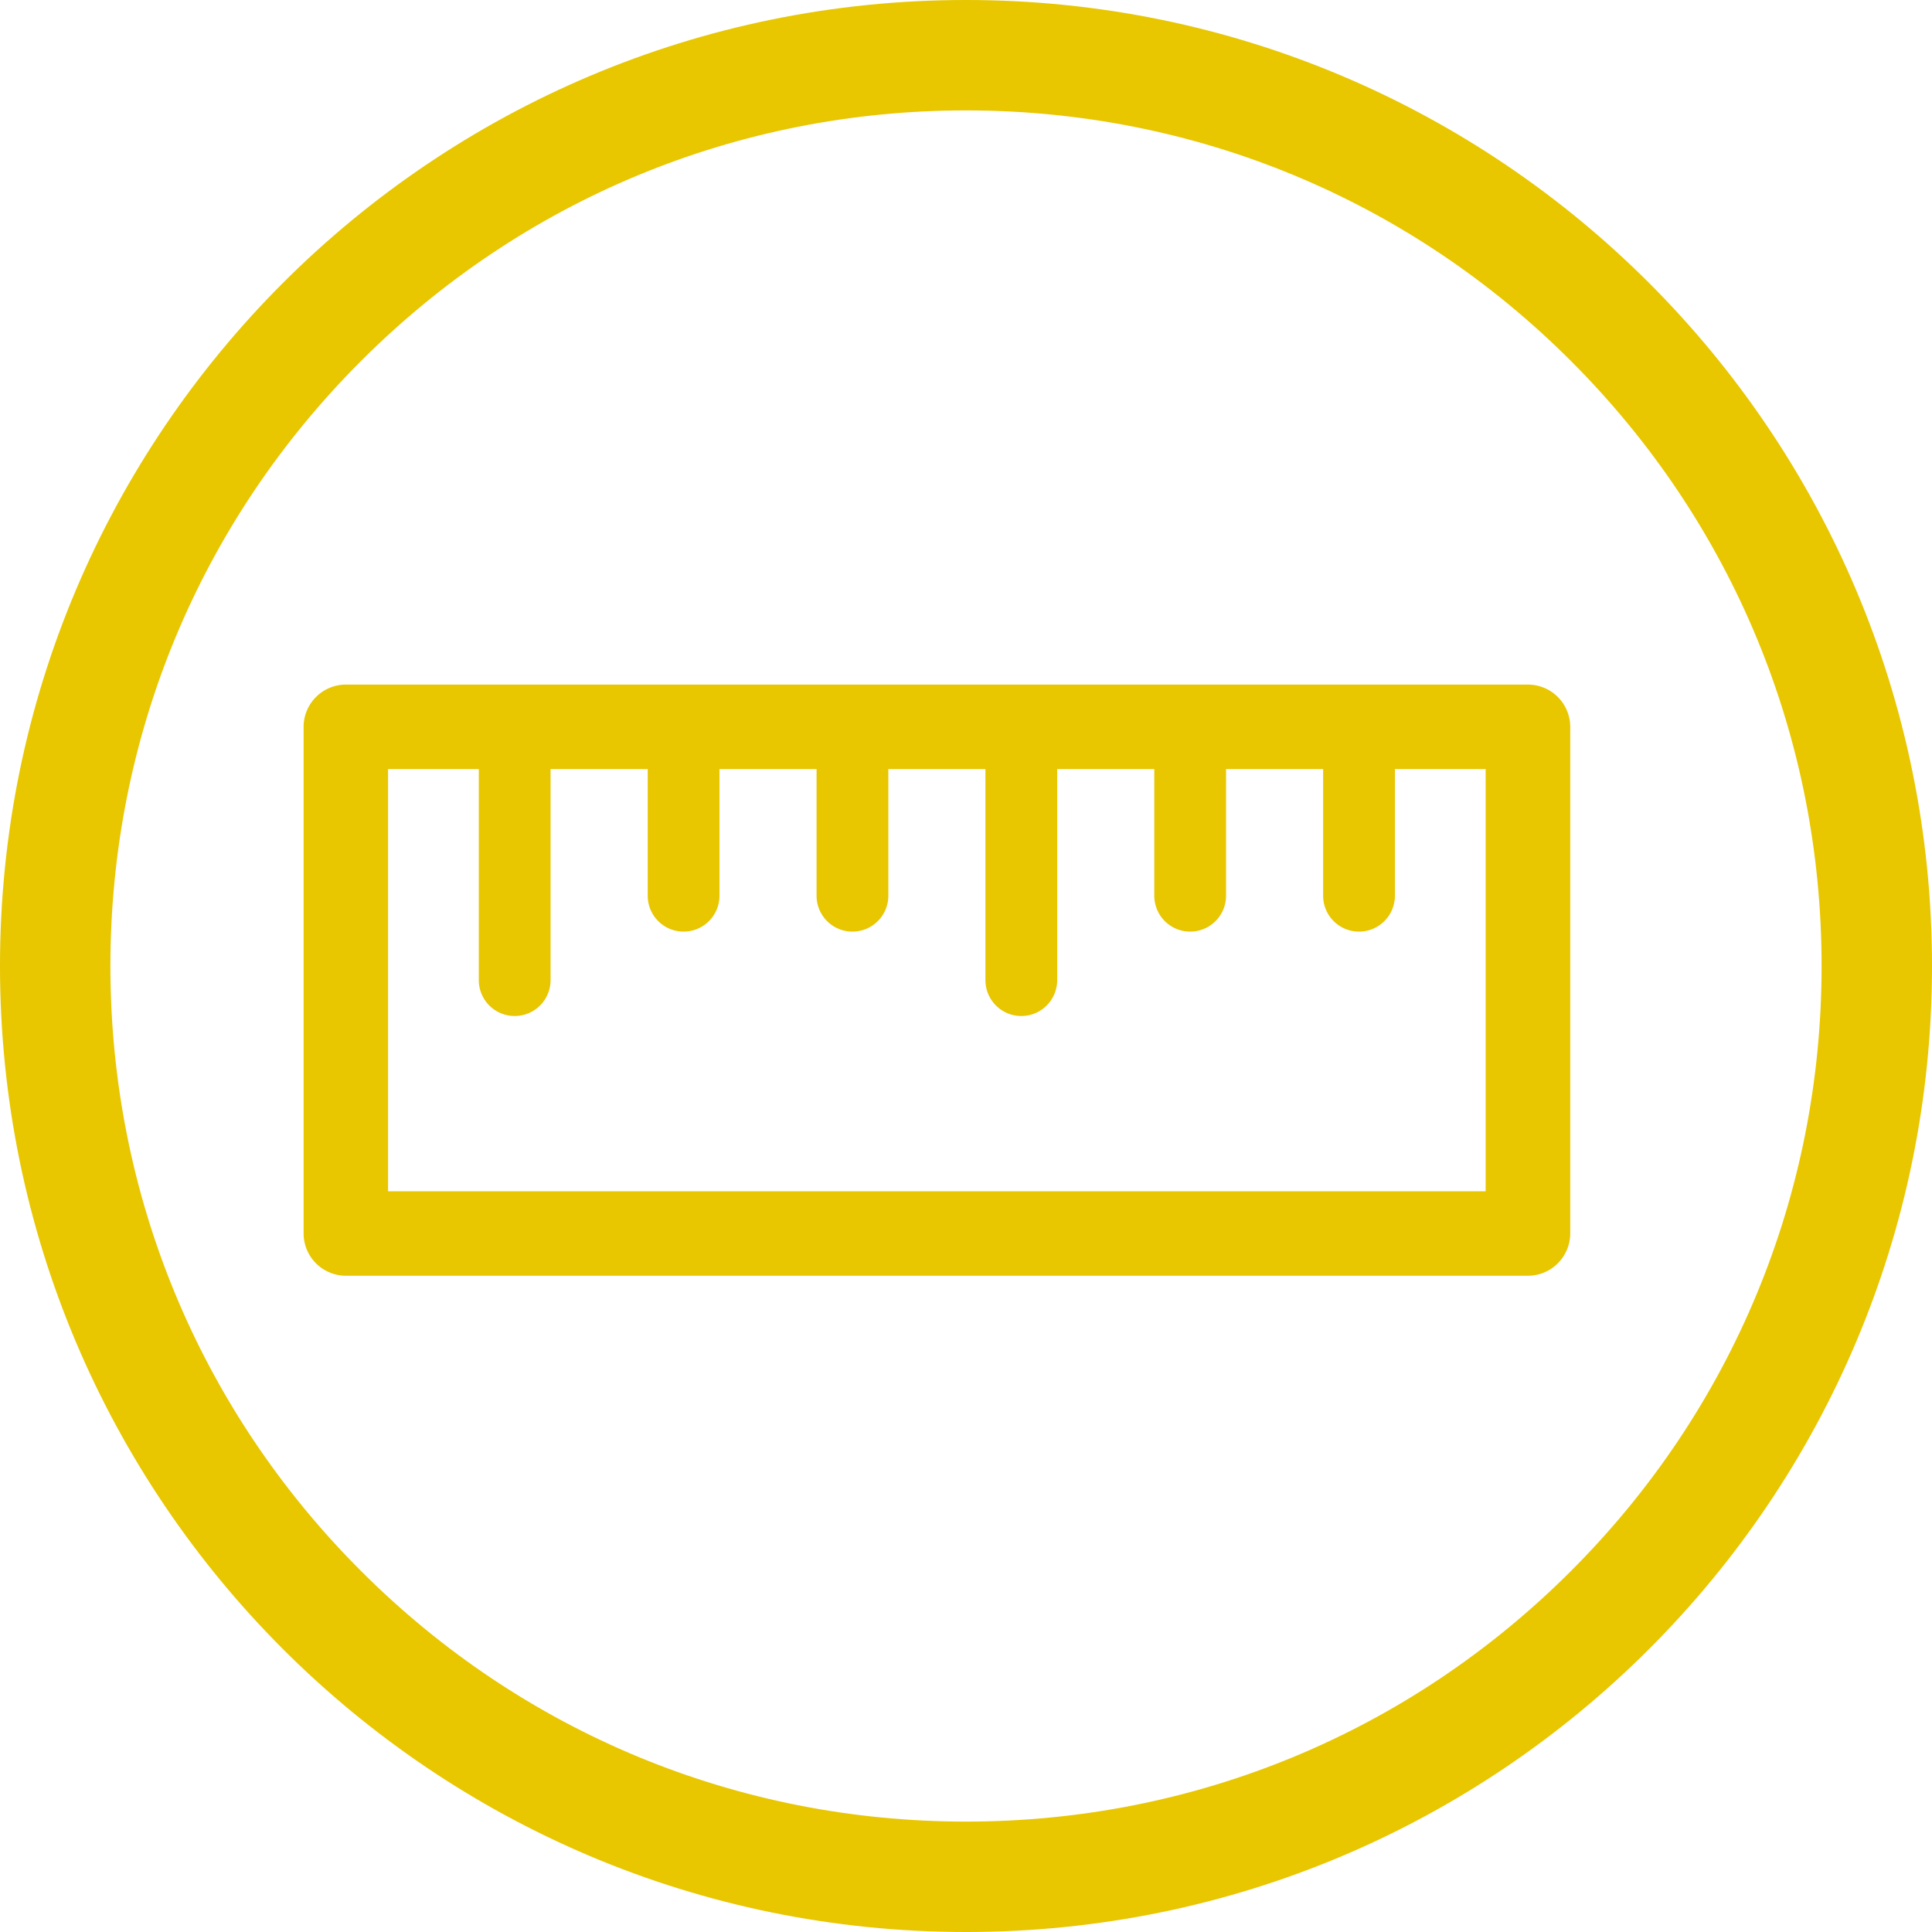
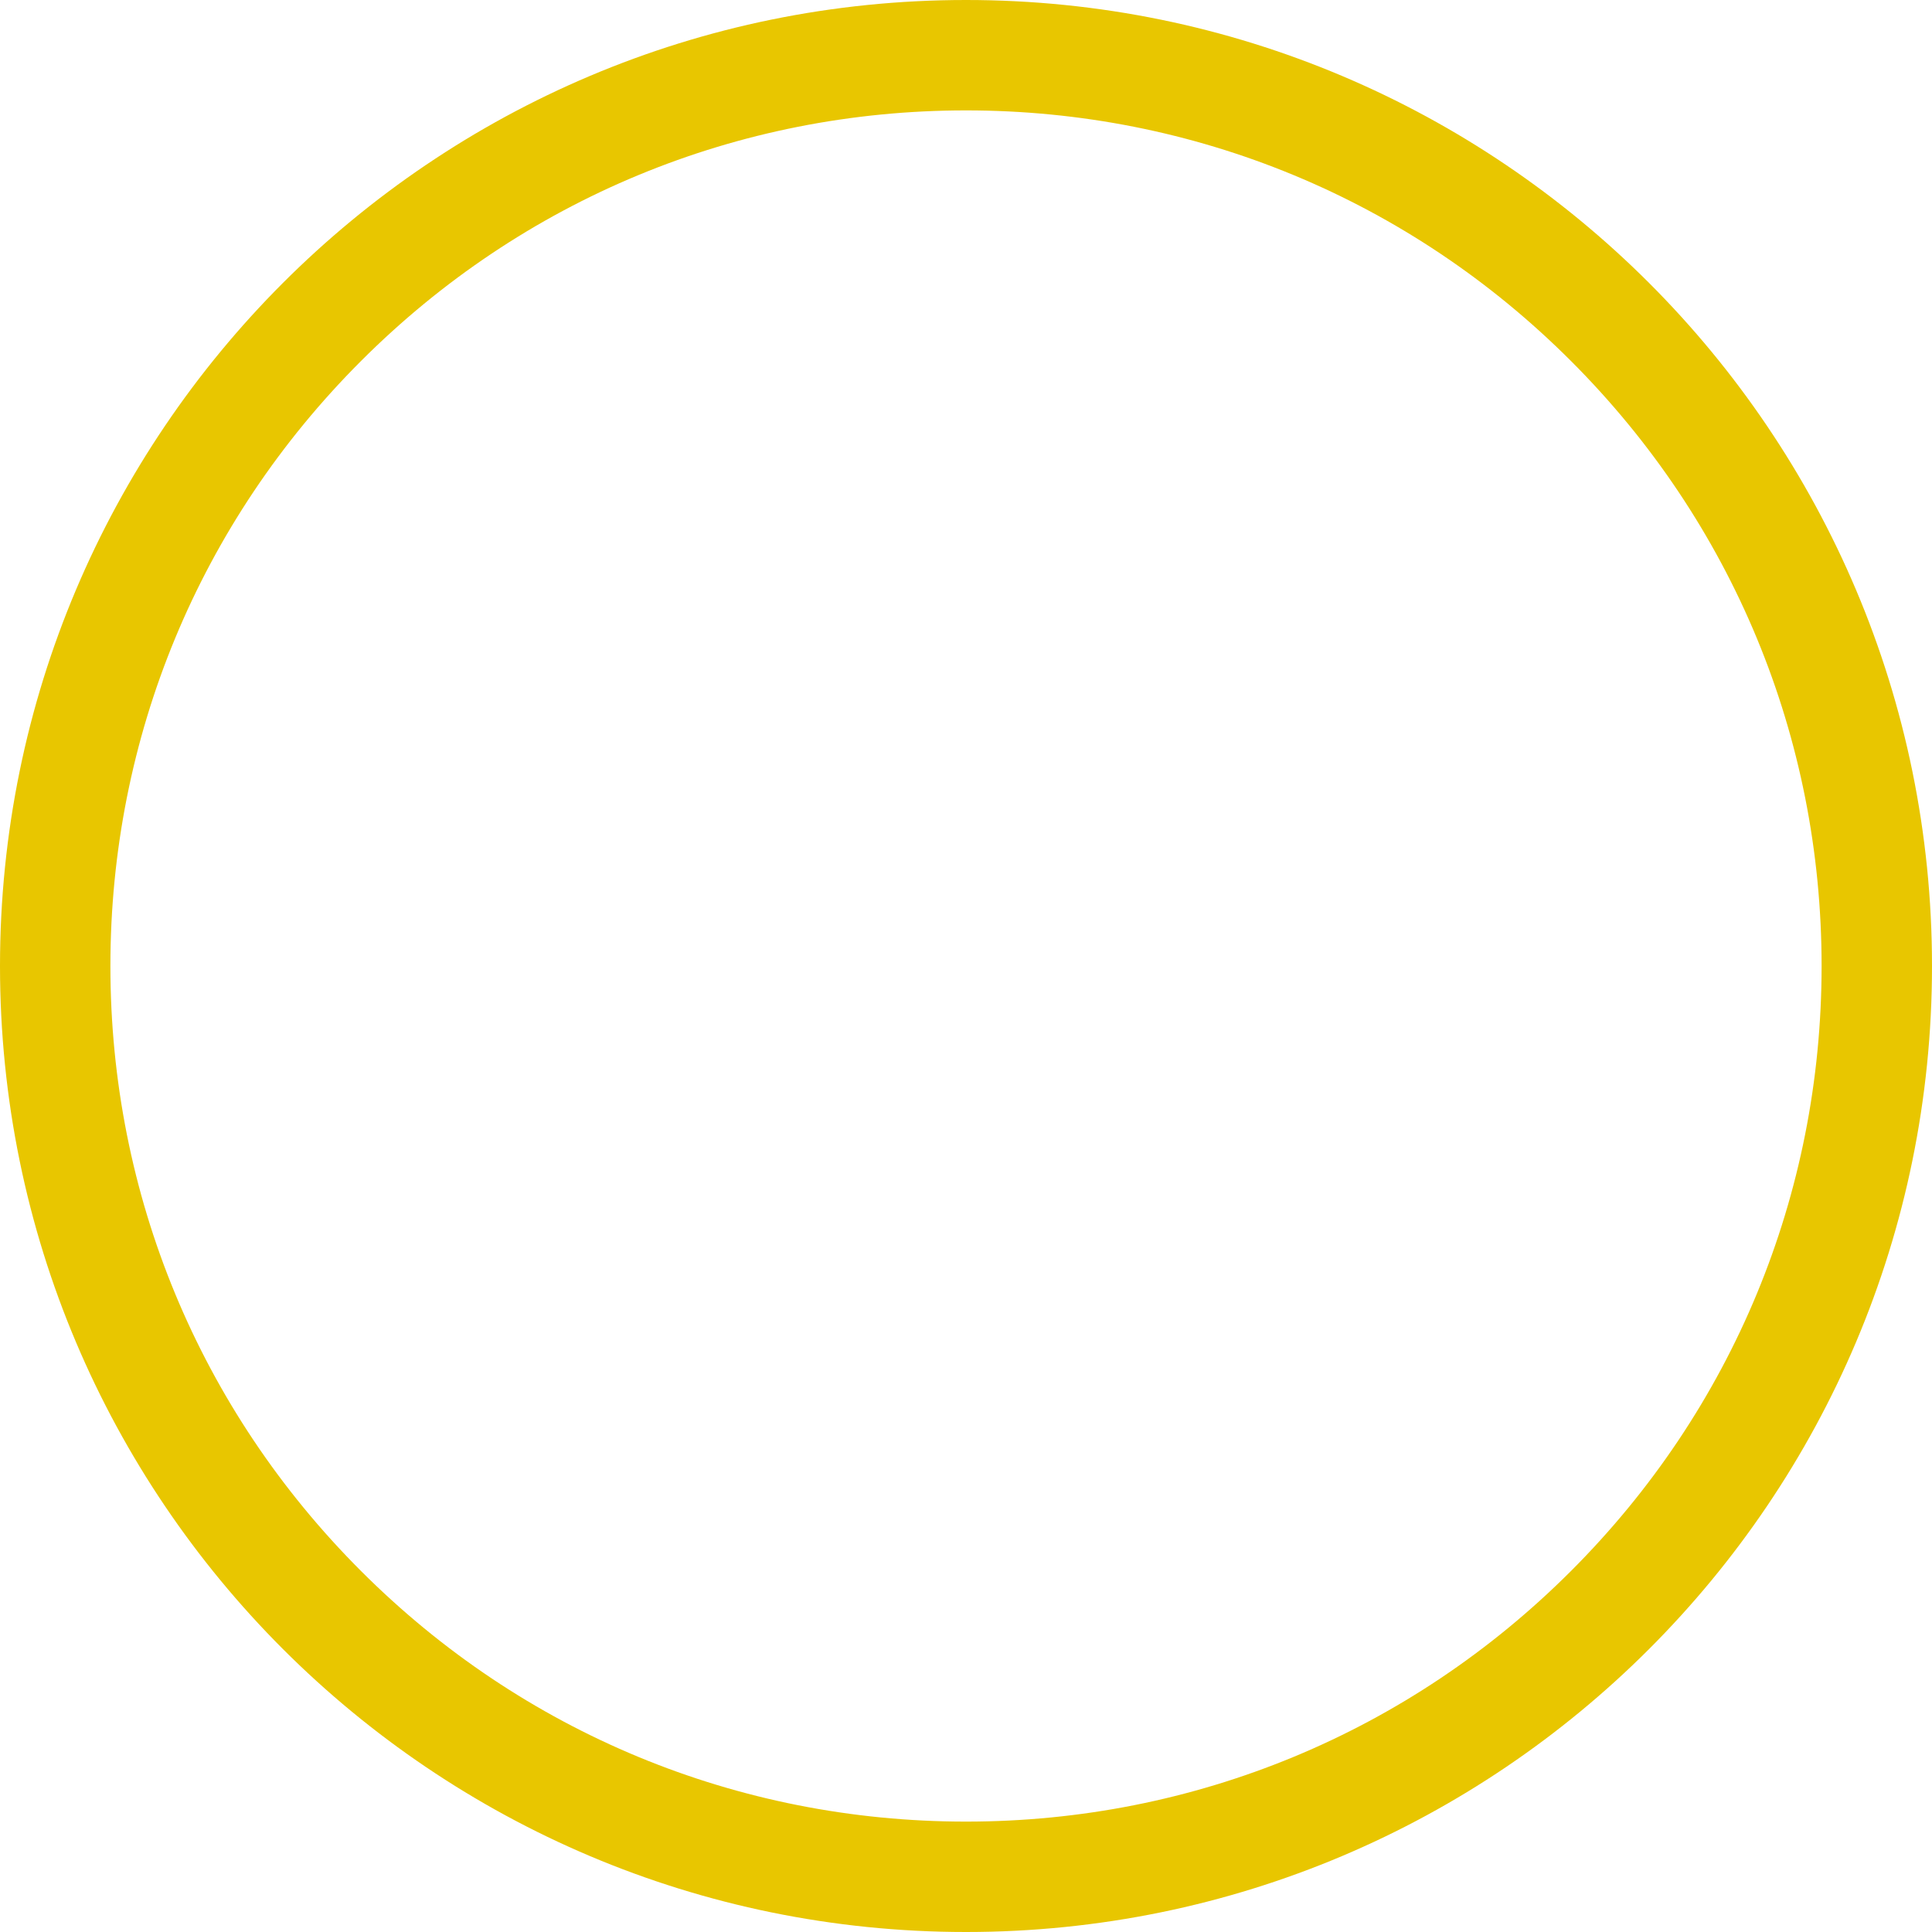
<svg xmlns="http://www.w3.org/2000/svg" id="Hall_Size_Icon" data-name="Hall Size Icon" width="35" height="35" viewBox="0 0 35 35">
-   <path id="Path_198" data-name="Path 198" d="M.765,12.8A.767.767,0,0,0,0,13.565v9.179a.767.767,0,0,0,.765.765H22.181a.767.767,0,0,0,.765-.765V13.565a.767.767,0,0,0-.765-.765Zm.765,9.179V14.33H3.174v3.824a.65.65,0,1,0,1.3,0V14.33H6.234v2.295a.65.65,0,1,0,1.3,0V14.33H9.293v2.295a.65.65,0,1,0,1.3,0V14.33h1.759v3.824a.65.65,0,1,0,1.3,0V14.33h1.759v2.295a.65.65,0,1,0,1.3,0V14.33h1.759v2.295a.65.65,0,1,0,1.3,0V14.33h1.644v7.649Z" transform="translate(5.5 -0.398)" fill="#e8c600" fill-rule="evenodd" />
  <g id="Path_228" data-name="Path 228" fill="none">
-     <path d="M17.5,0A17.5,17.5,0,1,1,0,17.5,17.5,17.5,0,0,1,17.5,0Z" stroke="none" />
    <path d="M 17.5 2 C 13.36 2 9.467 3.612 6.54 6.54 C 3.612 9.467 2 13.36 2 17.5 C 2 21.64 3.612 25.533 6.54 28.46 C 9.467 31.388 13.36 33 17.5 33 C 21.64 33 25.533 31.388 28.46 28.46 C 31.388 25.533 33 21.64 33 17.5 C 33 13.36 31.388 9.467 28.46 6.54 C 25.533 3.612 21.64 2 17.5 2 M 17.5 0 C 27.165 0 35 7.835 35 17.5 C 35 27.165 27.165 35 17.5 35 C 7.835 35 0 27.165 0 17.5 C 0 7.835 7.835 0 17.5 0 Z" stroke="none" fill="#e8c600" />
  </g>
</svg>